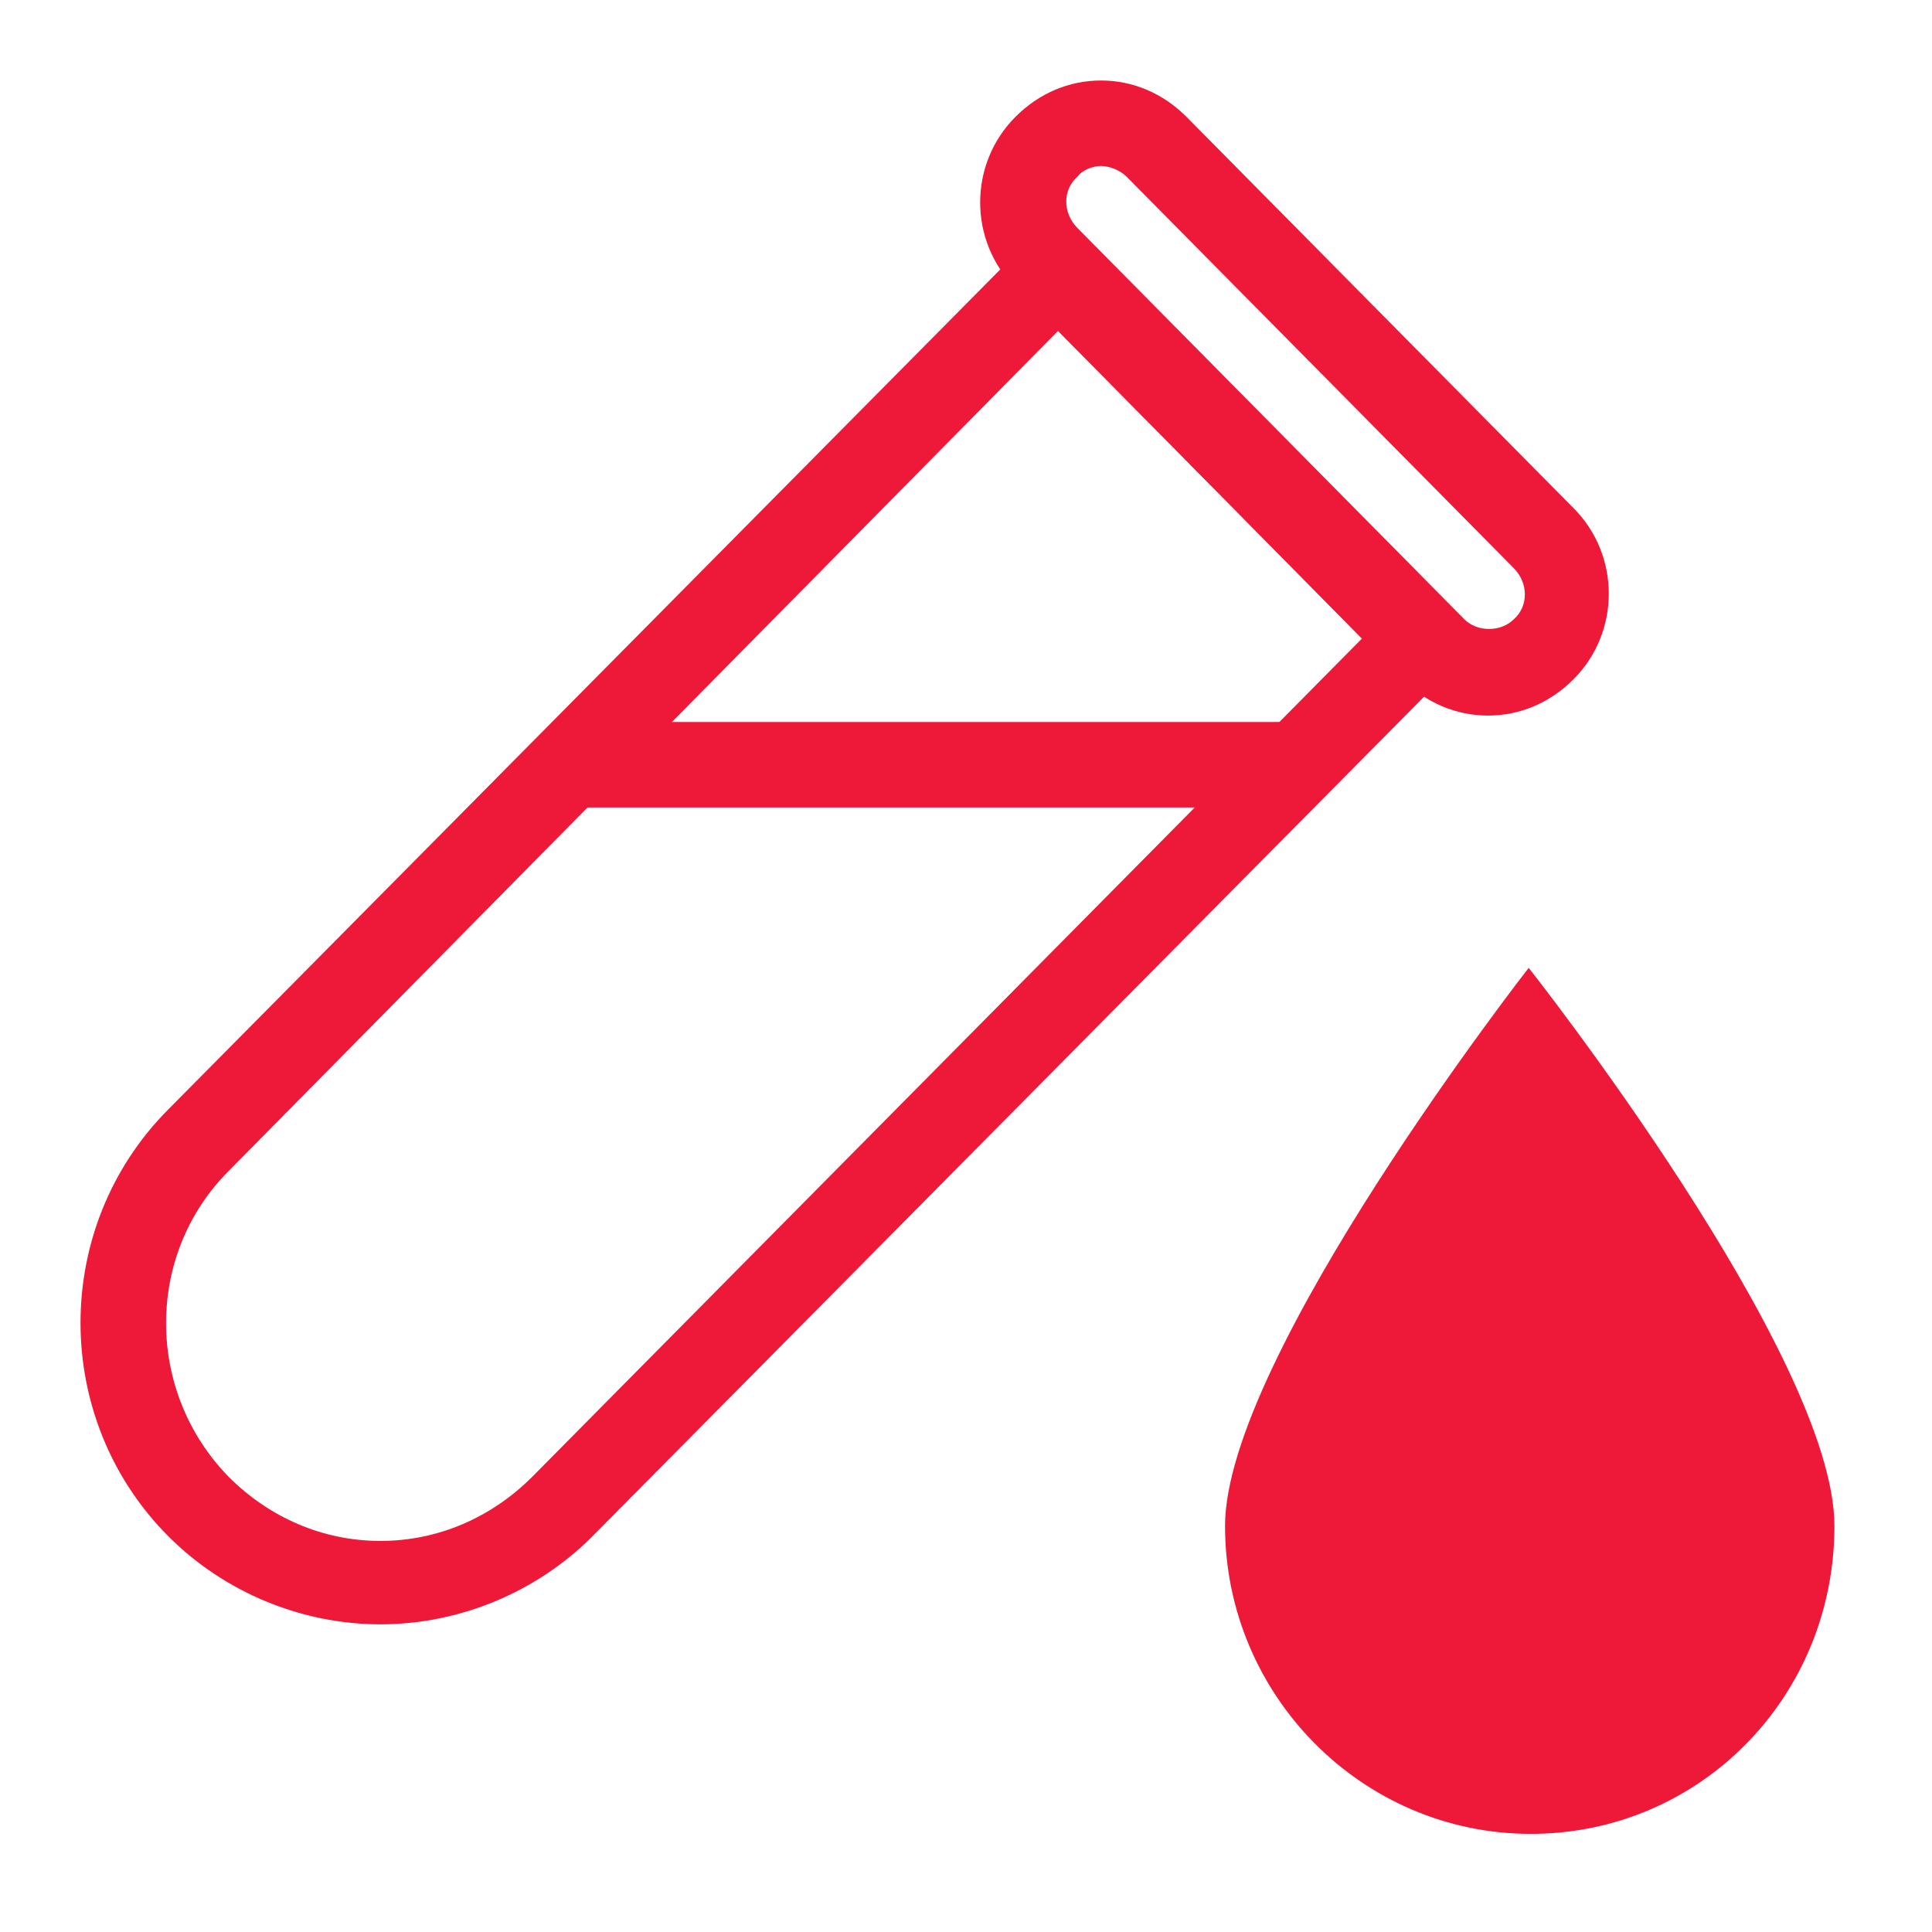
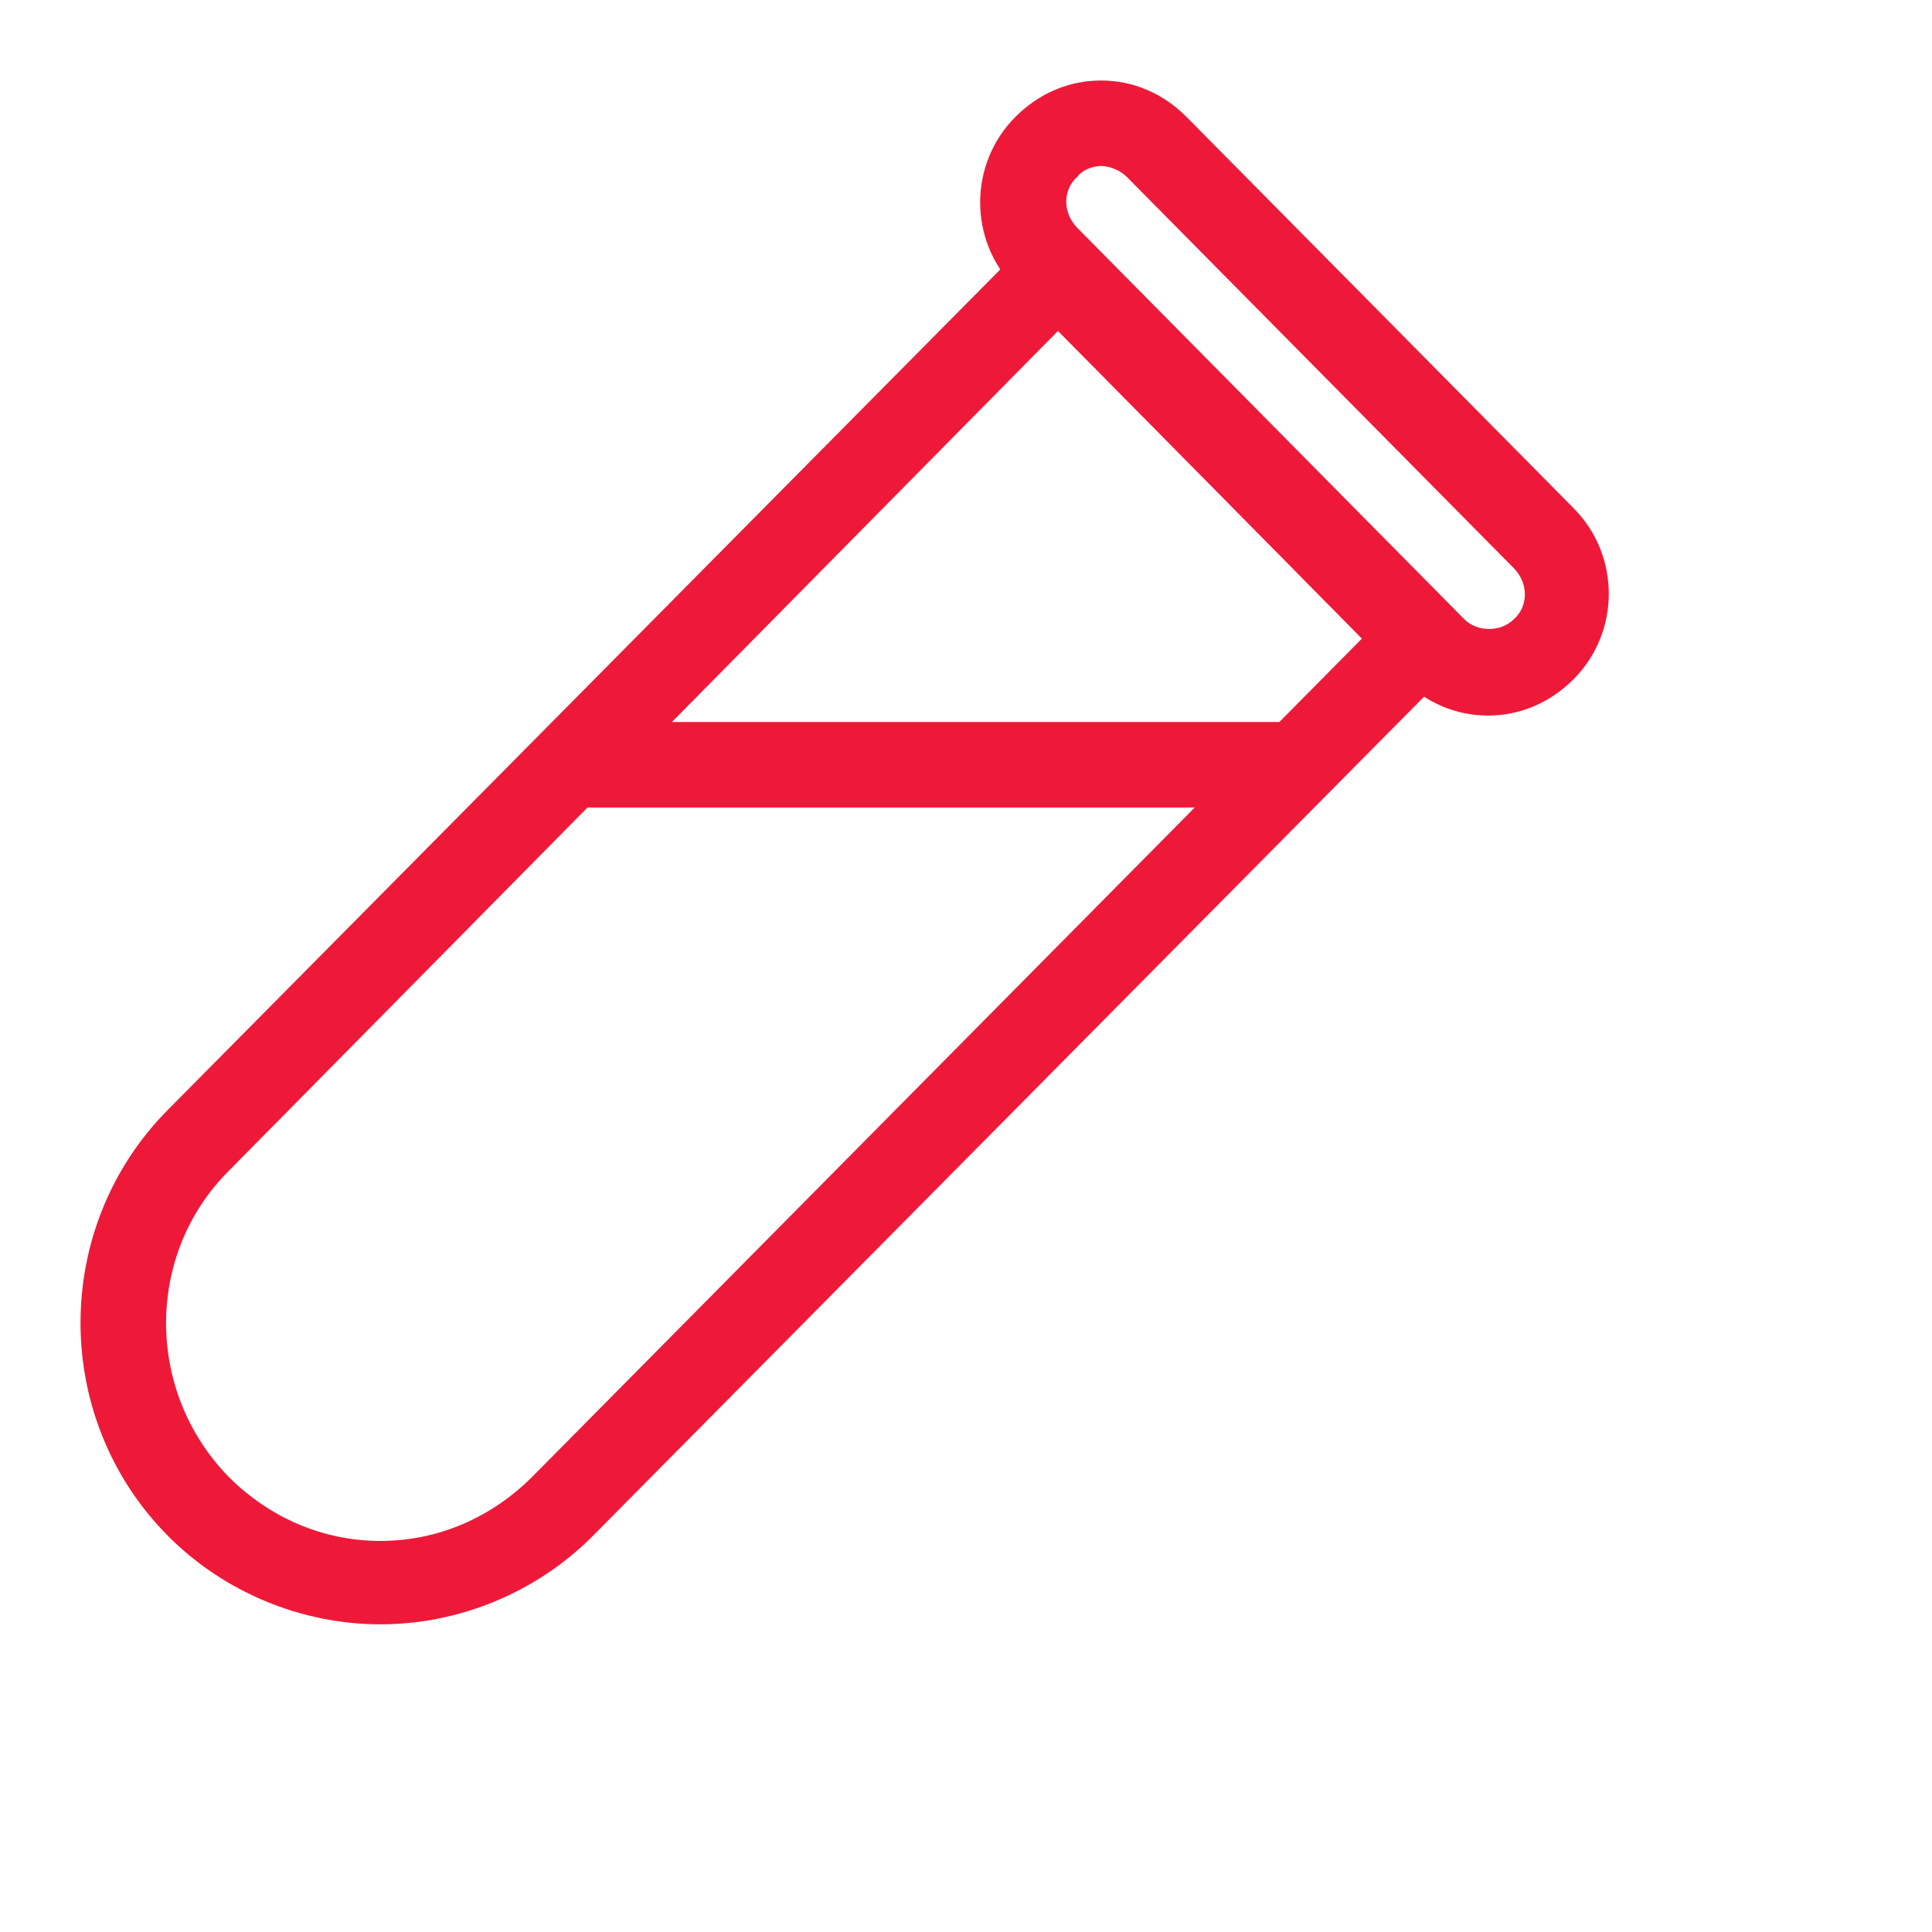
<svg xmlns="http://www.w3.org/2000/svg" width="24" height="24" viewBox="0 0 24 24" fill="none">
  <path d="M16.095 8.969H7.063V10.031H16.095V8.969Z" fill="#EE1938" />
-   <path d="M18.485 8.889C18.883 8.889 19.255 8.73 19.547 8.438C20.131 7.853 20.131 6.897 19.547 6.312L14.739 1.452C14.447 1.159 14.075 1 13.677 1C13.278 1 12.906 1.159 12.614 1.452C12.03 2.036 12.03 2.992 12.614 3.577L17.422 8.438C17.714 8.73 18.086 8.889 18.485 8.889ZM13.677 2.062C13.783 2.062 13.916 2.116 13.995 2.195L18.803 7.056C18.989 7.242 18.989 7.534 18.803 7.694C18.644 7.853 18.352 7.853 18.192 7.694L13.385 2.833C13.199 2.647 13.199 2.355 13.385 2.195C13.438 2.116 13.57 2.062 13.677 2.062Z" fill="#EE1938" />
+   <path d="M18.485 8.889C18.883 8.889 19.255 8.73 19.547 8.438C20.131 7.853 20.131 6.897 19.547 6.312L14.739 1.452C14.447 1.159 14.075 1 13.677 1C13.278 1 12.906 1.159 12.614 1.452C12.03 2.036 12.03 2.992 12.614 3.577L17.422 8.438C17.714 8.73 18.086 8.889 18.485 8.889M13.677 2.062C13.783 2.062 13.916 2.116 13.995 2.195L18.803 7.056C18.989 7.242 18.989 7.534 18.803 7.694C18.644 7.853 18.352 7.853 18.192 7.694L13.385 2.833C13.199 2.647 13.199 2.355 13.385 2.195C13.438 2.116 13.57 2.062 13.677 2.062Z" fill="#EE1938" />
  <path d="M4.726 20.178C5.708 20.178 6.665 19.779 7.355 19.089L18.405 7.933L13.146 2.62L2.096 13.776C0.635 15.237 0.635 17.628 2.096 19.089C2.787 19.779 3.743 20.178 4.726 20.178ZM16.918 7.933L6.612 18.345C6.107 18.85 5.443 19.142 4.726 19.142C4.008 19.142 3.344 18.85 2.84 18.345C1.804 17.283 1.804 15.583 2.84 14.547L13.146 4.108L16.918 7.933Z" fill="#EE1938" />
-   <path d="M15.218 18.956C15.218 21.055 16.918 22.781 19.016 22.781C21.115 22.781 22.788 21.081 22.788 18.956C22.788 16.831 18.99 12.023 18.99 12.023C18.99 12.023 15.218 16.858 15.218 18.956Z" fill="#EE1938" />
</svg>